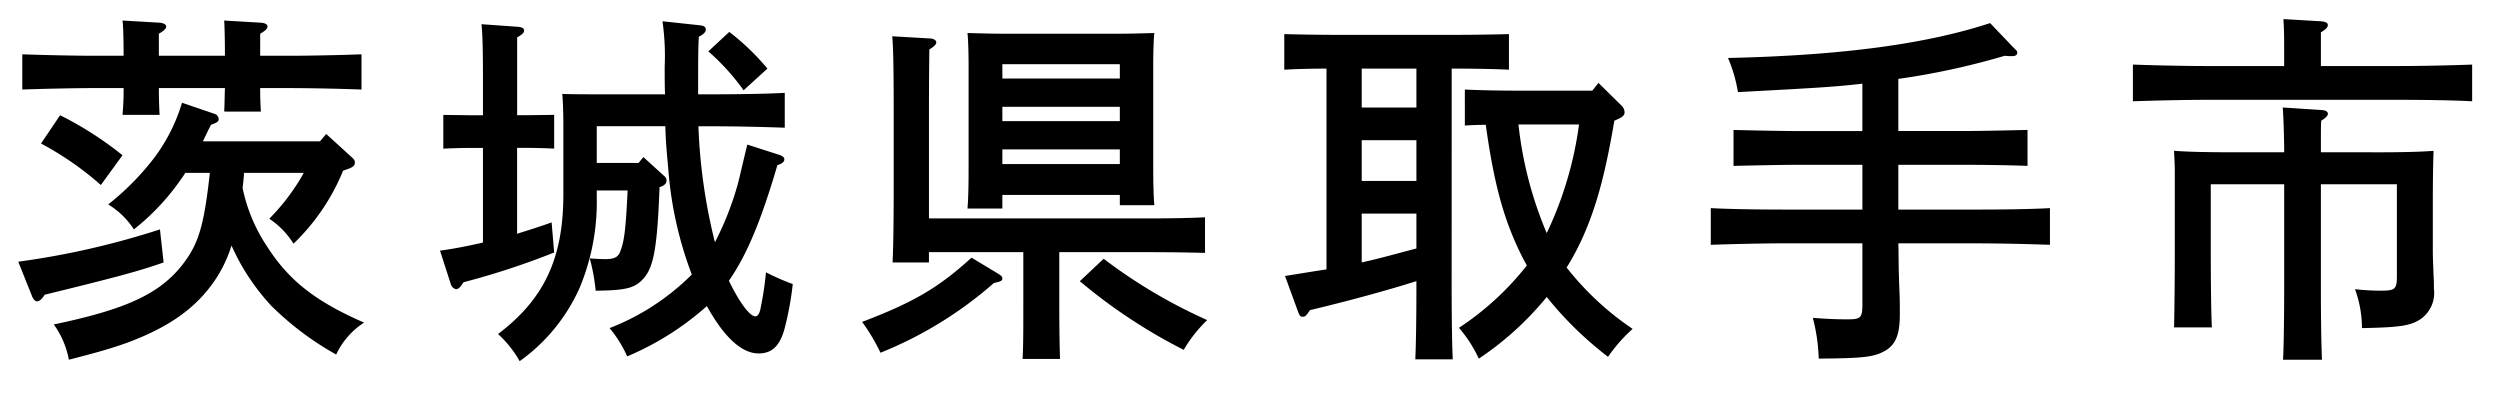
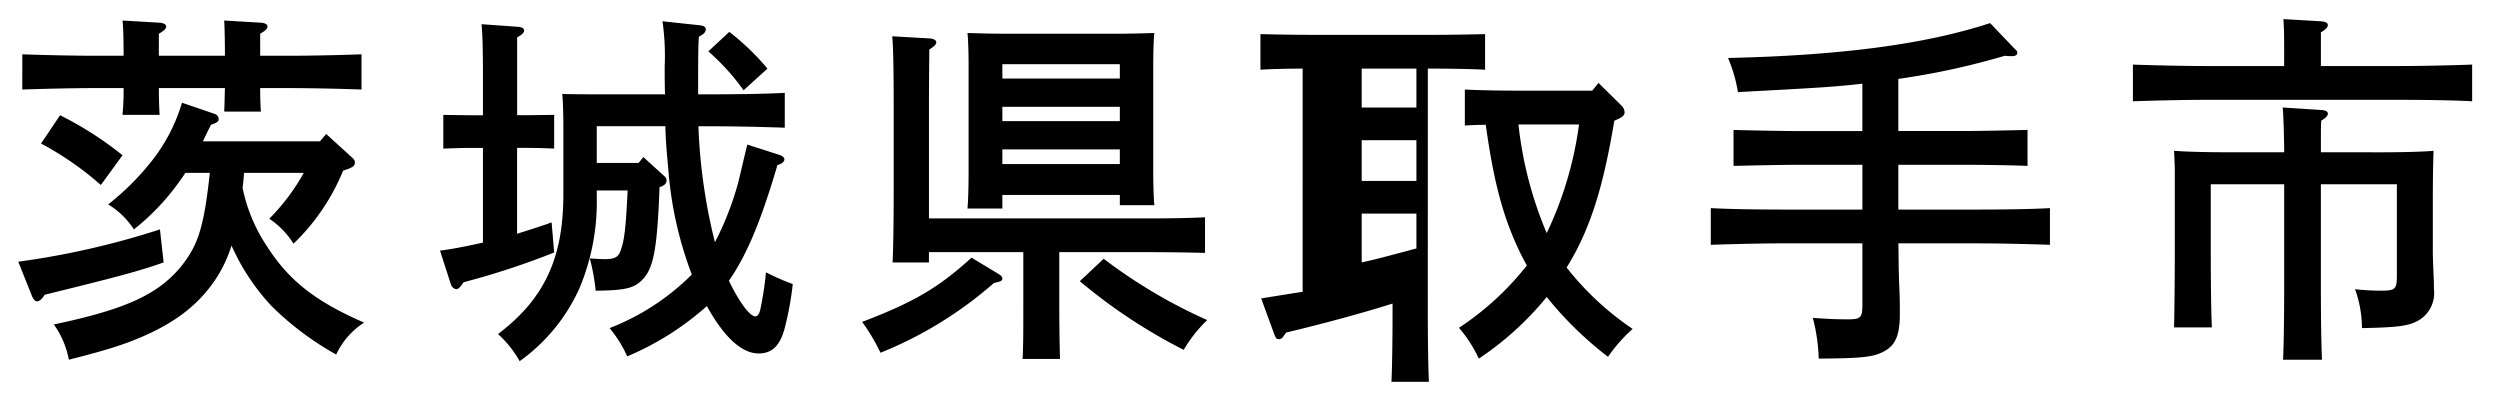
<svg xmlns="http://www.w3.org/2000/svg" data-name="レイヤー 1" width="252" height="40" viewBox="0 0 252 40">
-   <path d="M16.493 26.454c-2.627.925-4.921 1.517-11.989 3.256-.3.481-.555.666-.777.666-.185 0-.37-.222-.481-.48L1.84 26.38a81.8 81.8 0 0014.283-3.256zm9.732-17.576c0 1.036.037 1.812.073 2.368H22.6c.037-.666.037-1.406.074-2.368h-6.66c0 1.184.037 2.072.074 2.7h-3.739a26.11 26.11 0 00.11-2.7H9.647c-2.072 0-5.365.073-7.4.147V5.474c1.924.073 5.254.147 7.4.147h2.812c0-1.591-.036-3-.11-3.552l3.774.222c.37.037.629.186.629.37 0 .222-.222.444-.74.74v2.22h6.66c0-1.591-.037-3-.074-3.552l3.737.222c.408.037.63.186.63.37 0 .222-.222.444-.74.74v2.22h2.849c2.331 0 5.476-.074 7.364-.147v3.551a226.215 226.215 0 00-7.364-.147zM6.058 11.616a34.8 34.8 0 016.291 4.033l-2.183 3a31.3 31.3 0 00-6.032-4.181zM34.587 17.2a21.445 21.445 0 01-5 7.363 8.372 8.372 0 00-2.443-2.515 21.177 21.177 0 003.479-4.626H24.6c-.037.518-.075 1-.149 1.517a16.662 16.662 0 002.48 5.92c2.183 3.405 4.847 5.514 9.768 7.66a7.675 7.675 0 00-2.812 3.219 30.321 30.321 0 01-6.512-4.884A22.307 22.307 0 0124 26.121c-.258-.518-.481-.962-.666-1.369a13.087 13.087 0 01-2.109 4.107c-1.85 2.442-4.44 4.218-8.437 5.7-1.442.517-2.812.924-5.846 1.7a8.861 8.861 0 00-1.517-3.553c7.216-1.517 10.583-3.034 12.914-5.957 1.628-2.072 2.22-3.849 2.812-9.325h-2.475a4.821 4.821 0 01-.37.555 23.462 23.462 0 01-4.81 5.144 8.031 8.031 0 00-2.59-2.517 26.519 26.519 0 004.44-4.44 17.581 17.581 0 003-5.81l3.254 1.112a.583.583 0 01.444.517c0 .26-.147.37-.777.593a61.534 61.534 0 00-.814 1.665h11.8l.629-.74L35.4 15.8c.3.259.37.37.37.592 0 .3-.185.444-.666.63zm14.095-2.291h-1.036c-1 0-2.183.037-2.96.074v-3.4l2.96.037h1.036V7.989c0-2.923-.037-4.513-.148-5.55L52.2 2.7c.407.037.629.148.629.37s-.185.408-.7.7v7.845h.771l2.96-.037v3.4a68.495 68.495 0 00-2.96-.074h-.777v8.658c1.184-.37 2.368-.74 3.479-1.146l.258 3.034a77.019 77.019 0 01-9.139 3c-.3.481-.518.7-.74.7a.687.687 0 01-.518-.444l-1.11-3.441c1.406-.185 2.849-.481 4.329-.814zm17.8 3.959c-.222 6.069-.592 8.029-1.591 9.177-.888 1-1.739 1.221-4.847 1.258a20.392 20.392 0 00-.592-3.256c.481.037 1.147.074 1.554.074.888 0 1.3-.185 1.517-.777.407-1.036.555-2.22.74-6.143h-3.11v.666a22.436 22.436 0 01-1.739 9.177 18.187 18.187 0 01-6.032 7.363 10.907 10.907 0 00-2.182-2.738c4.662-3.515 6.587-7.659 6.587-14.061v-6.882c0-1.147-.037-2.553-.112-3.256 1.259.037 2.517.037 4.108.037h6.253C67 8.692 67 7.768 67 6.694a24.656 24.656 0 00-.222-4.55l3.774.406c.408.037.593.185.593.407 0 .259-.185.481-.7.74-.073 1.111-.073 2.368-.073 5.81h1.368c2.3 0 5.44-.037 7.364-.149v3.516a225.987 225.987 0 00-7.364-.148H70.4a56.4 56.4 0 001.665 11.693 30.536 30.536 0 002.3-5.847c.074-.221.37-1.553.962-4l3.219 1.036c.333.111.518.259.518.444 0 .259-.222.444-.7.592-1.564 5.295-2.964 8.884-4.89 11.656.962 2 2.072 3.59 2.664 3.59.259 0 .444-.3.555-.963a31.865 31.865 0 00.518-3.478 22.965 22.965 0 002.7 1.184 31.337 31.337 0 01-.851 4.589c-.481 1.665-1.258 2.405-2.59 2.405-1.7 0-3.478-1.629-5.218-4.774a28.893 28.893 0 01-8.029 5.07 12.26 12.26 0 00-1.776-2.85 24.035 24.035 0 008.288-5.4 37.861 37.861 0 01-2.368-10.583c-.148-1.7-.259-2.7-.3-4.366h-6.914v3.7h4.218l.481-.592 2.035 1.851c.259.221.3.333.3.517 0 .259-.185.482-.592.629zm7.029-15.652a24.23 24.23 0 013.848 3.7L74.954 9.1A22.641 22.641 0 0071.4 5.178zm27.12 24.384c.3.185.407.3.407.481 0 .222-.185.3-.851.444a39.794 39.794 0 01-11.434 7.031 19.61 19.61 0 00-1.85-3.109c5.254-2 7.734-3.478 11.027-6.475zm-6.994-2.183v1.036h-3.663c.074-1.629.111-4.182.111-7.586v-7.511c0-4.217-.037-6.548-.148-7.7l3.849.222c.369.037.591.185.591.407 0 .186-.222.407-.7.7 0 .7-.037 2.257-.037 6.364v10.665h22.646c1.517 0 3.811-.037 5.18-.112v3.59a228.64 228.64 0 00-5.18-.074h-9.51v5.365c0 2.405.038 4.292.074 5.4h-3.774c.074-1.3.074-3.035.074-5.4v-5.365zm7.4-4.4h-3.514c.074-.889.111-2.11.111-3.923V6.583c0-1.184-.037-2.59-.111-3.256 1.3.037 2.442.074 4.107.074h10.657c1.628 0 2.775-.037 4.07-.074-.074.666-.111 2.072-.111 3.256v10.25c0 1.739.037 3 .111 3.849h-3.478v-1.036h-11.841zm11.842-14.544h-11.841v1.442h11.841zm0 4.292h-11.841v1.443h11.841zm0 4.292h-11.841v1.48h11.841zm-1.629 11.027a52.638 52.638 0 0010.436 6.18 14.037 14.037 0 00-2.369 3 54.613 54.613 0 01-10.471-6.92zm35.076 2.553c0 3.4.037 5.921.111 7.586h-3.774c.074-1.665.111-4.182.111-7.586v-.3c-3.146 1-7.29 2.109-10.731 2.923-.37.555-.481.667-.7.667-.3 0-.333-.075-.555-.667l-1.258-3.441c1.628-.26 2.96-.481 4.181-.666V6.916c-1.406 0-3.034.037-4.255.111V3.438c1.406.038 3.515.075 5.18.075h12.285c1.48 0 3.885-.037 5.18-.075v3.589c-1.369-.074-3.774-.111-5.18-.111h-.592zM137.26 6.916v3.923h5.514V6.916zm0 7.216v4.107h5.514v-4.107zm0 12.322c1.85-.407 3.663-.926 5.514-1.406v-3.516h-5.514zm27.308 6.7a15.725 15.725 0 00-2.479 2.813 35.66 35.66 0 01-6.179-6.032 31.036 31.036 0 01-6.846 6.216 13.254 13.254 0 00-2-3.108 28.882 28.882 0 006.846-6.29c-.148-.259-.3-.519-.445-.814-1.85-3.664-2.849-7.252-3.7-13.358-.777 0-1.517.037-2.109.073V9.025c1.369.075 3.663.112 5.143.112h7.7l.629-.778 2.331 2.294a1 1 0 01.3.666c0 .3-.222.482-.7.7l-.333.149c-.962 5.661-2.109 10.472-4.81 14.8a29.124 29.124 0 006.652 6.183zm-11.507-20.61a38.522 38.522 0 002.849 10.952 36.651 36.651 0 003.256-10.952zm38.294 11.985c.038 1.444 0 2.147.111 4.848.037.666.037 1.739.037 2.294 0 2.035-.407 3.034-1.442 3.663-1.148.666-2.184.777-6.735.814a18.336 18.336 0 00-.592-4.107c1.554.111 2.368.148 3.478.148 1.369 0 1.517-.148 1.517-1.554v-6.106h-7.918c-2.036 0-5.366.075-7.364.149v-3.7c1.924.111 5.255.147 7.364.147h7.918v-4.514H181.4c-1.85 0-5.069.075-6.661.111V13.1c1.517.037 4.737.111 6.661.111h6.327V8.434c-2.812.333-5 .444-12.544.85a14.657 14.657 0 00-1-3.44c11.545-.26 19.981-1.406 26.42-3.516l2.405 2.517c.222.221.333.3.333.443 0 .259-.185.37-.518.37a5.211 5.211 0 01-.74-.037 74.392 74.392 0 01-10.731 2.331v5.255h6.4c2.035 0 5-.074 6.623-.111v3.626c-1.739-.074-4.662-.111-6.623-.111h-6.4v4.514h7.919c2.331 0 5.476-.036 7.364-.147v3.7a225.992 225.992 0 00-7.364-.149zm38.887-19.204c0-1.7 0-2.146-.074-3.4l3.811.223c.407.036.667.147.667.369s-.186.444-.7.74v3.4h7.882c2.331 0 5.476-.074 7.364-.147v3.7c-1.962-.111-5.107-.148-7.364-.148H222.36c-2.035 0-5.365.074-7.363.148v-3.7c1.924.073 5.254.147 7.363.147h7.882zm9.584 10.028c1.961 0 4.07-.037 5.476-.148-.037 1.148-.074 2.48-.074 5.44v4.7c0 .592.037 1.369.074 2.4.037.555.037 1.073.037 1.369a3.211 3.211 0 01-1.369 3.071c-1.036.666-2.109.814-5.884.888a11.571 11.571 0 00-.7-3.922 22.791 22.791 0 002.591.148c1.48 0 1.628-.148 1.628-1.517v-9.21h-7.66v10.1c0 3.441.037 5.884.111 7.586h-3.922c.074-1.628.111-4.182.111-7.586v-10.1h-7.4v5.7c0 4.44.037 7.178.112 8.732h-3.812c.037-1.442.074-4.921.074-7.215V17.2c0-.481-.037-1.221-.074-2 1.443.111 3.552.148 5.55.148h5.551c0-1.295-.074-3.737-.148-4.514l3.959.259c.37.037.593.148.593.37 0 .184-.186.407-.667.7-.037.517-.037.592-.037 3.182z" />
+   <path d="M16.493 26.454c-2.627.925-4.921 1.517-11.989 3.256-.3.481-.555.666-.777.666-.185 0-.37-.222-.481-.48L1.84 26.38a81.8 81.8 0 0014.283-3.256zm9.732-17.576c0 1.036.037 1.812.073 2.368H22.6c.037-.666.037-1.406.074-2.368h-6.66c0 1.184.037 2.072.074 2.7h-3.739a26.11 26.11 0 00.11-2.7H9.647c-2.072 0-5.365.073-7.4.147V5.474c1.924.073 5.254.147 7.4.147h2.812c0-1.591-.036-3-.11-3.552l3.774.222c.37.037.629.186.629.37 0 .222-.222.444-.74.74v2.22h6.66c0-1.591-.037-3-.074-3.552l3.737.222c.408.037.63.186.63.37 0 .222-.222.444-.74.74v2.22h2.849c2.331 0 5.476-.074 7.364-.147v3.551a226.215 226.215 0 00-7.364-.147zM6.058 11.616a34.8 34.8 0 016.291 4.033l-2.183 3a31.3 31.3 0 00-6.032-4.181zM34.587 17.2a21.445 21.445 0 01-5 7.363 8.372 8.372 0 00-2.443-2.515 21.177 21.177 0 003.479-4.626H24.6c-.037.518-.075 1-.149 1.517a16.662 16.662 0 002.48 5.92c2.183 3.405 4.847 5.514 9.768 7.66a7.675 7.675 0 00-2.812 3.219 30.321 30.321 0 01-6.512-4.884A22.307 22.307 0 0124 26.121c-.258-.518-.481-.962-.666-1.369a13.087 13.087 0 01-2.109 4.107c-1.85 2.442-4.44 4.218-8.437 5.7-1.442.517-2.812.924-5.846 1.7a8.861 8.861 0 00-1.517-3.553c7.216-1.517 10.583-3.034 12.914-5.957 1.628-2.072 2.22-3.849 2.812-9.325h-2.475a4.821 4.821 0 01-.37.555 23.462 23.462 0 01-4.81 5.144 8.031 8.031 0 00-2.59-2.517 26.519 26.519 0 004.44-4.44 17.581 17.581 0 003-5.81l3.254 1.112a.583.583 0 01.444.517c0 .26-.147.37-.777.593a61.534 61.534 0 00-.814 1.665h11.8l.629-.74L35.4 15.8c.3.259.37.37.37.592 0 .3-.185.444-.666.63zm14.095-2.291h-1.036c-1 0-2.183.037-2.96.074v-3.4l2.96.037h1.036V7.989c0-2.923-.037-4.513-.148-5.55L52.2 2.7c.407.037.629.148.629.37s-.185.408-.7.7v7.845h.771l2.96-.037v3.4a68.495 68.495 0 00-2.96-.074h-.777v8.658c1.184-.37 2.368-.74 3.479-1.146l.258 3.034a77.019 77.019 0 01-9.139 3c-.3.481-.518.7-.74.7a.687.687 0 01-.518-.444l-1.11-3.441c1.406-.185 2.849-.481 4.329-.814zm17.8 3.959c-.222 6.069-.592 8.029-1.591 9.177-.888 1-1.739 1.221-4.847 1.258a20.392 20.392 0 00-.592-3.256c.481.037 1.147.074 1.554.074.888 0 1.3-.185 1.517-.777.407-1.036.555-2.22.74-6.143h-3.11v.666a22.436 22.436 0 01-1.739 9.177 18.187 18.187 0 01-6.032 7.363 10.907 10.907 0 00-2.182-2.738c4.662-3.515 6.587-7.659 6.587-14.061v-6.882c0-1.147-.037-2.553-.112-3.256 1.259.037 2.517.037 4.108.037h6.253C67 8.692 67 7.768 67 6.694a24.656 24.656 0 00-.222-4.55l3.774.406c.408.037.593.185.593.407 0 .259-.185.481-.7.74-.073 1.111-.073 2.368-.073 5.81h1.368c2.3 0 5.44-.037 7.364-.149v3.516a225.987 225.987 0 00-7.364-.148H70.4a56.4 56.4 0 001.665 11.693 30.536 30.536 0 002.3-5.847c.074-.221.37-1.553.962-4l3.219 1.036c.333.111.518.259.518.444 0 .259-.222.444-.7.592-1.564 5.295-2.964 8.884-4.89 11.656.962 2 2.072 3.59 2.664 3.59.259 0 .444-.3.555-.963a31.865 31.865 0 00.518-3.478 22.965 22.965 0 002.7 1.184 31.337 31.337 0 01-.851 4.589c-.481 1.665-1.258 2.405-2.59 2.405-1.7 0-3.478-1.629-5.218-4.774a28.893 28.893 0 01-8.029 5.07 12.26 12.26 0 00-1.776-2.85 24.035 24.035 0 008.288-5.4 37.861 37.861 0 01-2.368-10.583c-.148-1.7-.259-2.7-.3-4.366h-6.914v3.7h4.218l.481-.592 2.035 1.851c.259.221.3.333.3.517 0 .259-.185.482-.592.629zm7.029-15.652a24.23 24.23 0 013.848 3.7L74.954 9.1A22.641 22.641 0 0071.4 5.178zm27.12 24.384c.3.185.407.3.407.481 0 .222-.185.3-.851.444a39.794 39.794 0 01-11.434 7.031 19.61 19.61 0 00-1.85-3.109c5.254-2 7.734-3.478 11.027-6.475zm-6.994-2.183v1.036h-3.663c.074-1.629.111-4.182.111-7.586v-7.511c0-4.217-.037-6.548-.148-7.7l3.849.222c.369.037.591.185.591.407 0 .186-.222.407-.7.7 0 .7-.037 2.257-.037 6.364v10.665h22.646c1.517 0 3.811-.037 5.18-.112v3.59a228.64 228.64 0 00-5.18-.074h-9.51v5.365c0 2.405.038 4.292.074 5.4h-3.774c.074-1.3.074-3.035.074-5.4v-5.365zm7.4-4.4h-3.514c.074-.889.111-2.11.111-3.923V6.583c0-1.184-.037-2.59-.111-3.256 1.3.037 2.442.074 4.107.074h10.657c1.628 0 2.775-.037 4.07-.074-.074.666-.111 2.072-.111 3.256v10.25c0 1.739.037 3 .111 3.849h-3.478v-1.036h-11.841zm11.842-14.544h-11.841v1.442h11.841zm0 4.292h-11.841v1.443h11.841zm0 4.292h-11.841v1.48h11.841zm-1.629 11.027a52.638 52.638 0 0010.436 6.18 14.037 14.037 0 00-2.369 3 54.613 54.613 0 01-10.471-6.92m35.076 2.553c0 3.4.037 5.921.111 7.586h-3.774c.074-1.665.111-4.182.111-7.586v-.3c-3.146 1-7.29 2.109-10.731 2.923-.37.555-.481.667-.7.667-.3 0-.333-.075-.555-.667l-1.258-3.441c1.628-.26 2.96-.481 4.181-.666V6.916c-1.406 0-3.034.037-4.255.111V3.438c1.406.038 3.515.075 5.18.075h12.285c1.48 0 3.885-.037 5.18-.075v3.589c-1.369-.074-3.774-.111-5.18-.111h-.592zM137.26 6.916v3.923h5.514V6.916zm0 7.216v4.107h5.514v-4.107zm0 12.322c1.85-.407 3.663-.926 5.514-1.406v-3.516h-5.514zm27.308 6.7a15.725 15.725 0 00-2.479 2.813 35.66 35.66 0 01-6.179-6.032 31.036 31.036 0 01-6.846 6.216 13.254 13.254 0 00-2-3.108 28.882 28.882 0 006.846-6.29c-.148-.259-.3-.519-.445-.814-1.85-3.664-2.849-7.252-3.7-13.358-.777 0-1.517.037-2.109.073V9.025c1.369.075 3.663.112 5.143.112h7.7l.629-.778 2.331 2.294a1 1 0 01.3.666c0 .3-.222.482-.7.7l-.333.149c-.962 5.661-2.109 10.472-4.81 14.8a29.124 29.124 0 006.652 6.183zm-11.507-20.61a38.522 38.522 0 002.849 10.952 36.651 36.651 0 003.256-10.952zm38.294 11.985c.038 1.444 0 2.147.111 4.848.037.666.037 1.739.037 2.294 0 2.035-.407 3.034-1.442 3.663-1.148.666-2.184.777-6.735.814a18.336 18.336 0 00-.592-4.107c1.554.111 2.368.148 3.478.148 1.369 0 1.517-.148 1.517-1.554v-6.106h-7.918c-2.036 0-5.366.075-7.364.149v-3.7c1.924.111 5.255.147 7.364.147h7.918v-4.514H181.4c-1.85 0-5.069.075-6.661.111V13.1c1.517.037 4.737.111 6.661.111h6.327V8.434c-2.812.333-5 .444-12.544.85a14.657 14.657 0 00-1-3.44c11.545-.26 19.981-1.406 26.42-3.516l2.405 2.517c.222.221.333.3.333.443 0 .259-.185.37-.518.37a5.211 5.211 0 01-.74-.037 74.392 74.392 0 01-10.731 2.331v5.255h6.4c2.035 0 5-.074 6.623-.111v3.626c-1.739-.074-4.662-.111-6.623-.111h-6.4v4.514h7.919c2.331 0 5.476-.036 7.364-.147v3.7a225.992 225.992 0 00-7.364-.149zm38.887-19.204c0-1.7 0-2.146-.074-3.4l3.811.223c.407.036.667.147.667.369s-.186.444-.7.74v3.4h7.882c2.331 0 5.476-.074 7.364-.147v3.7c-1.962-.111-5.107-.148-7.364-.148H222.36c-2.035 0-5.365.074-7.363.148v-3.7c1.924.073 5.254.147 7.363.147h7.882zm9.584 10.028c1.961 0 4.07-.037 5.476-.148-.037 1.148-.074 2.48-.074 5.44v4.7c0 .592.037 1.369.074 2.4.037.555.037 1.073.037 1.369a3.211 3.211 0 01-1.369 3.071c-1.036.666-2.109.814-5.884.888a11.571 11.571 0 00-.7-3.922 22.791 22.791 0 002.591.148c1.48 0 1.628-.148 1.628-1.517v-9.21h-7.66v10.1c0 3.441.037 5.884.111 7.586h-3.922c.074-1.628.111-4.182.111-7.586v-10.1h-7.4v5.7c0 4.44.037 7.178.112 8.732h-3.812c.037-1.442.074-4.921.074-7.215V17.2c0-.481-.037-1.221-.074-2 1.443.111 3.552.148 5.55.148h5.551c0-1.295-.074-3.737-.148-4.514l3.959.259c.37.037.593.148.593.37 0 .184-.186.407-.667.7-.037.517-.037.592-.037 3.182z" />
</svg>